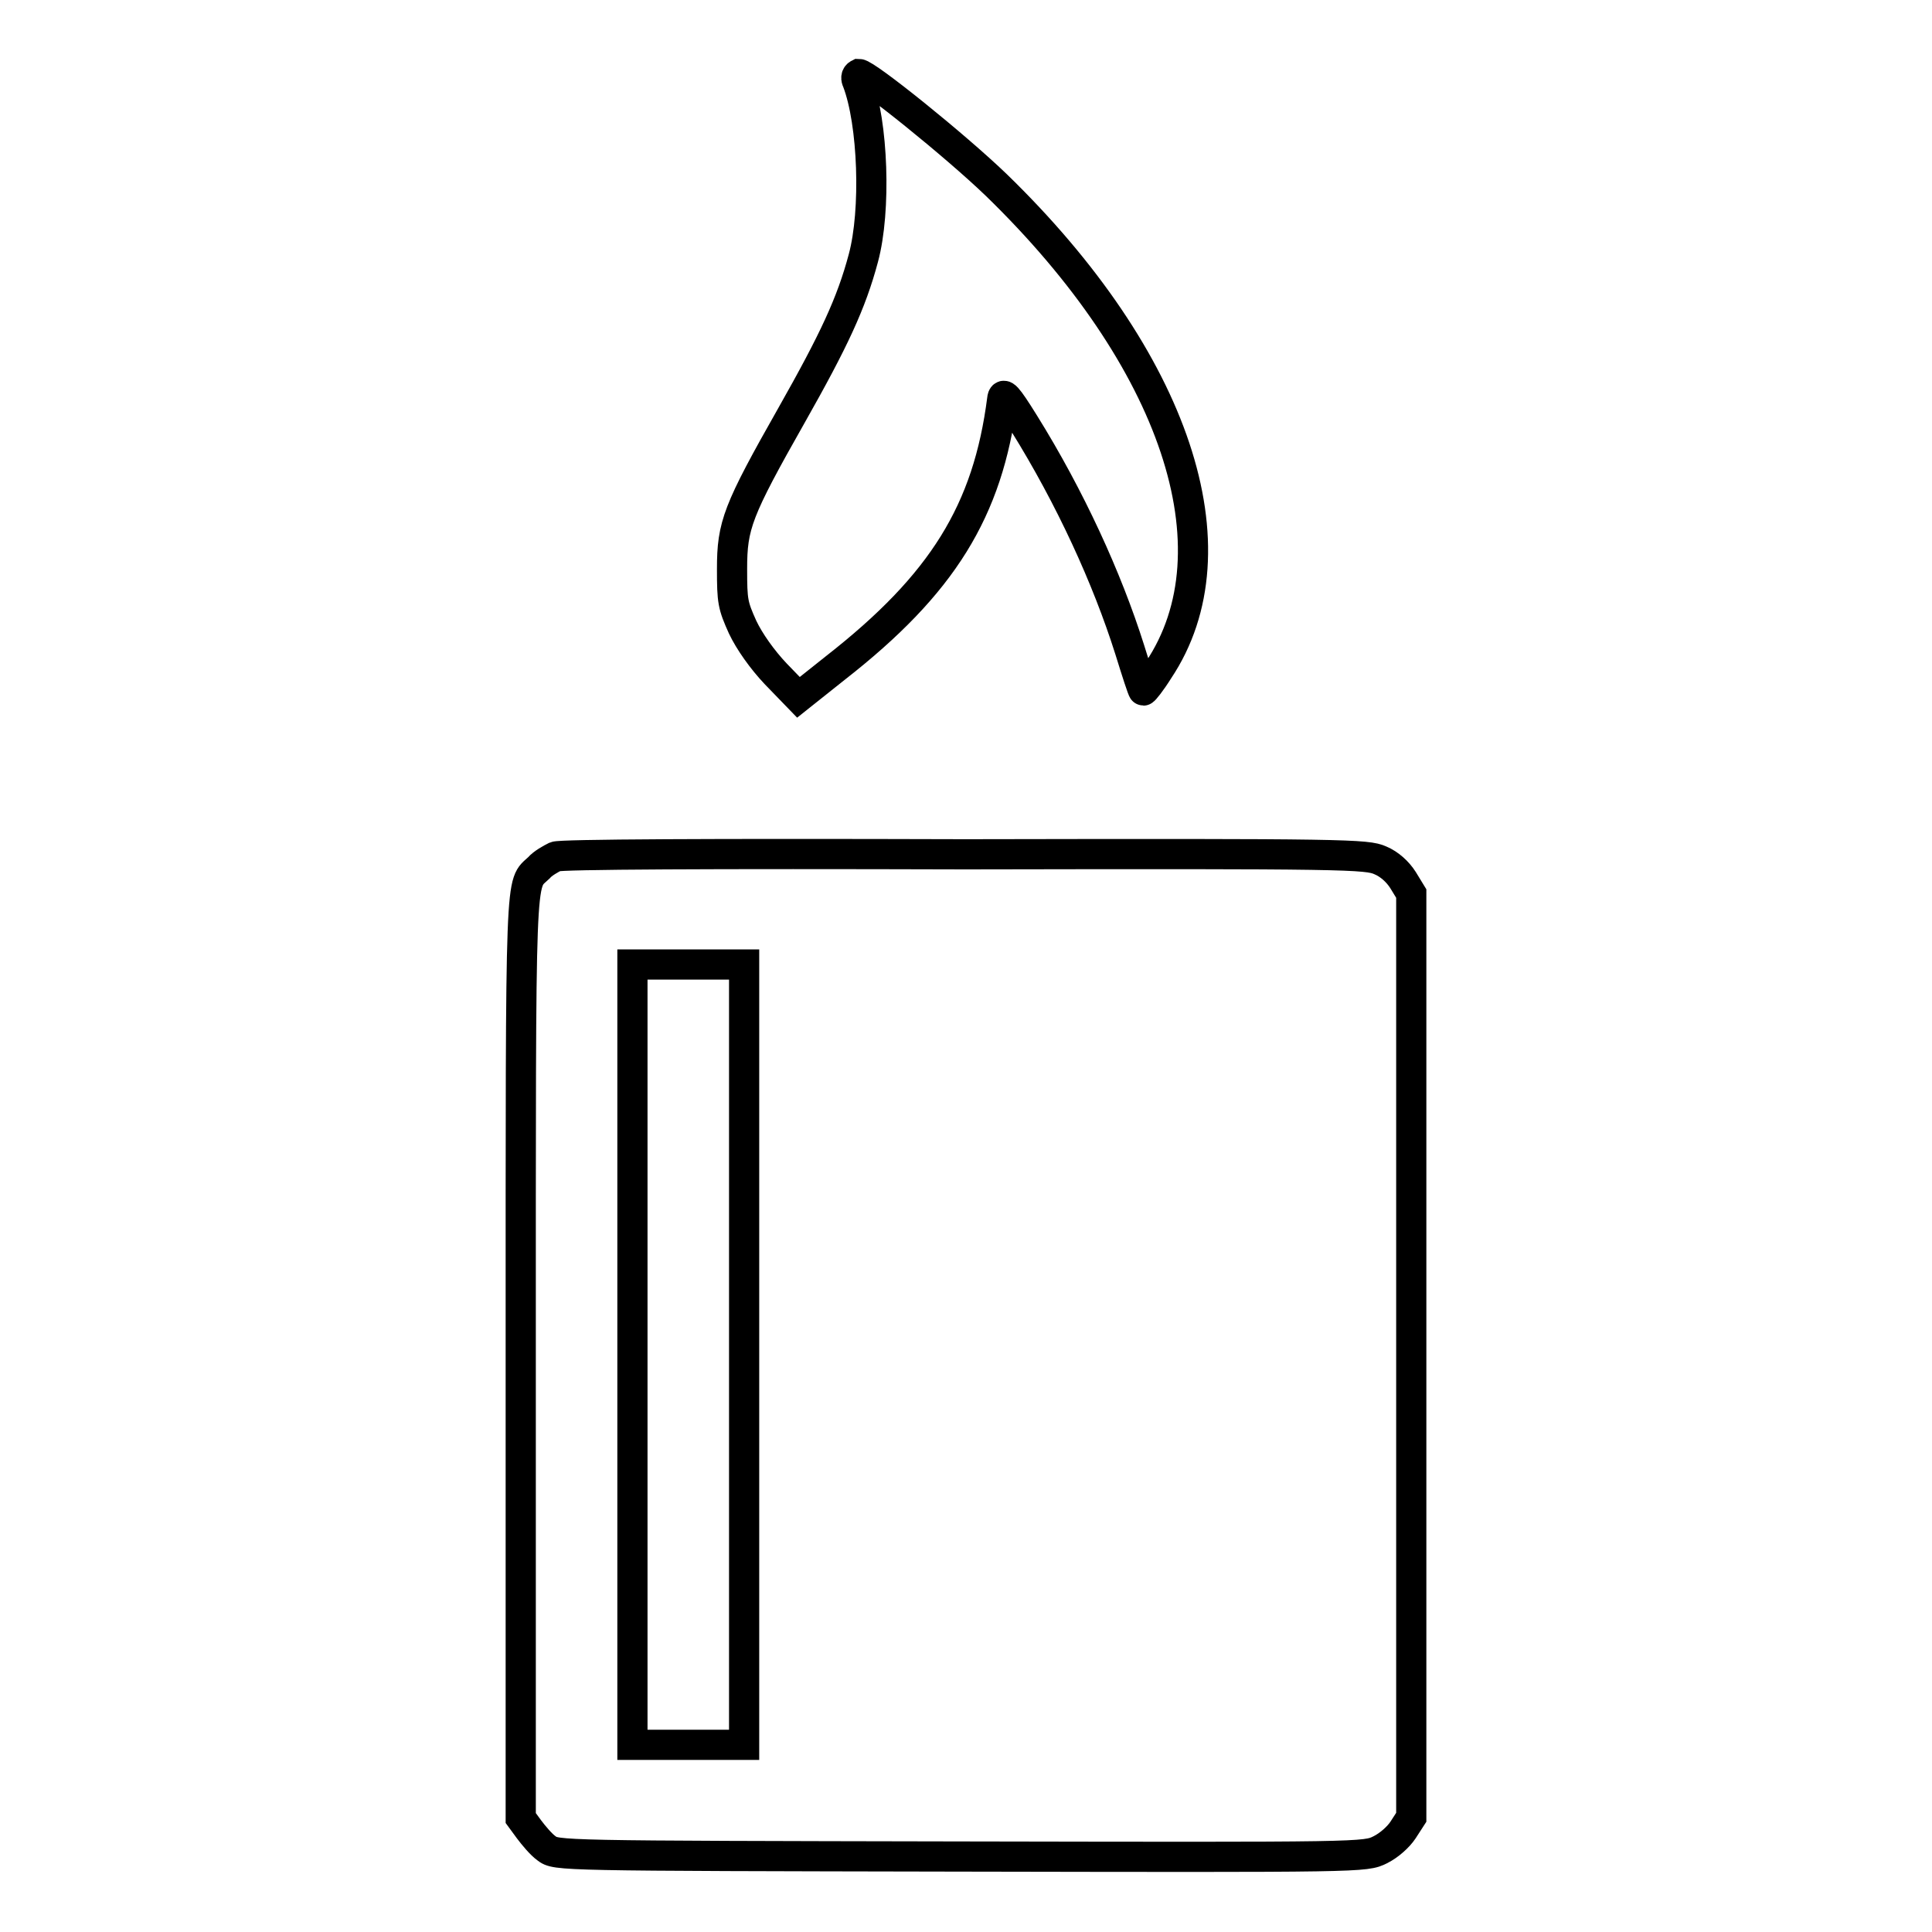
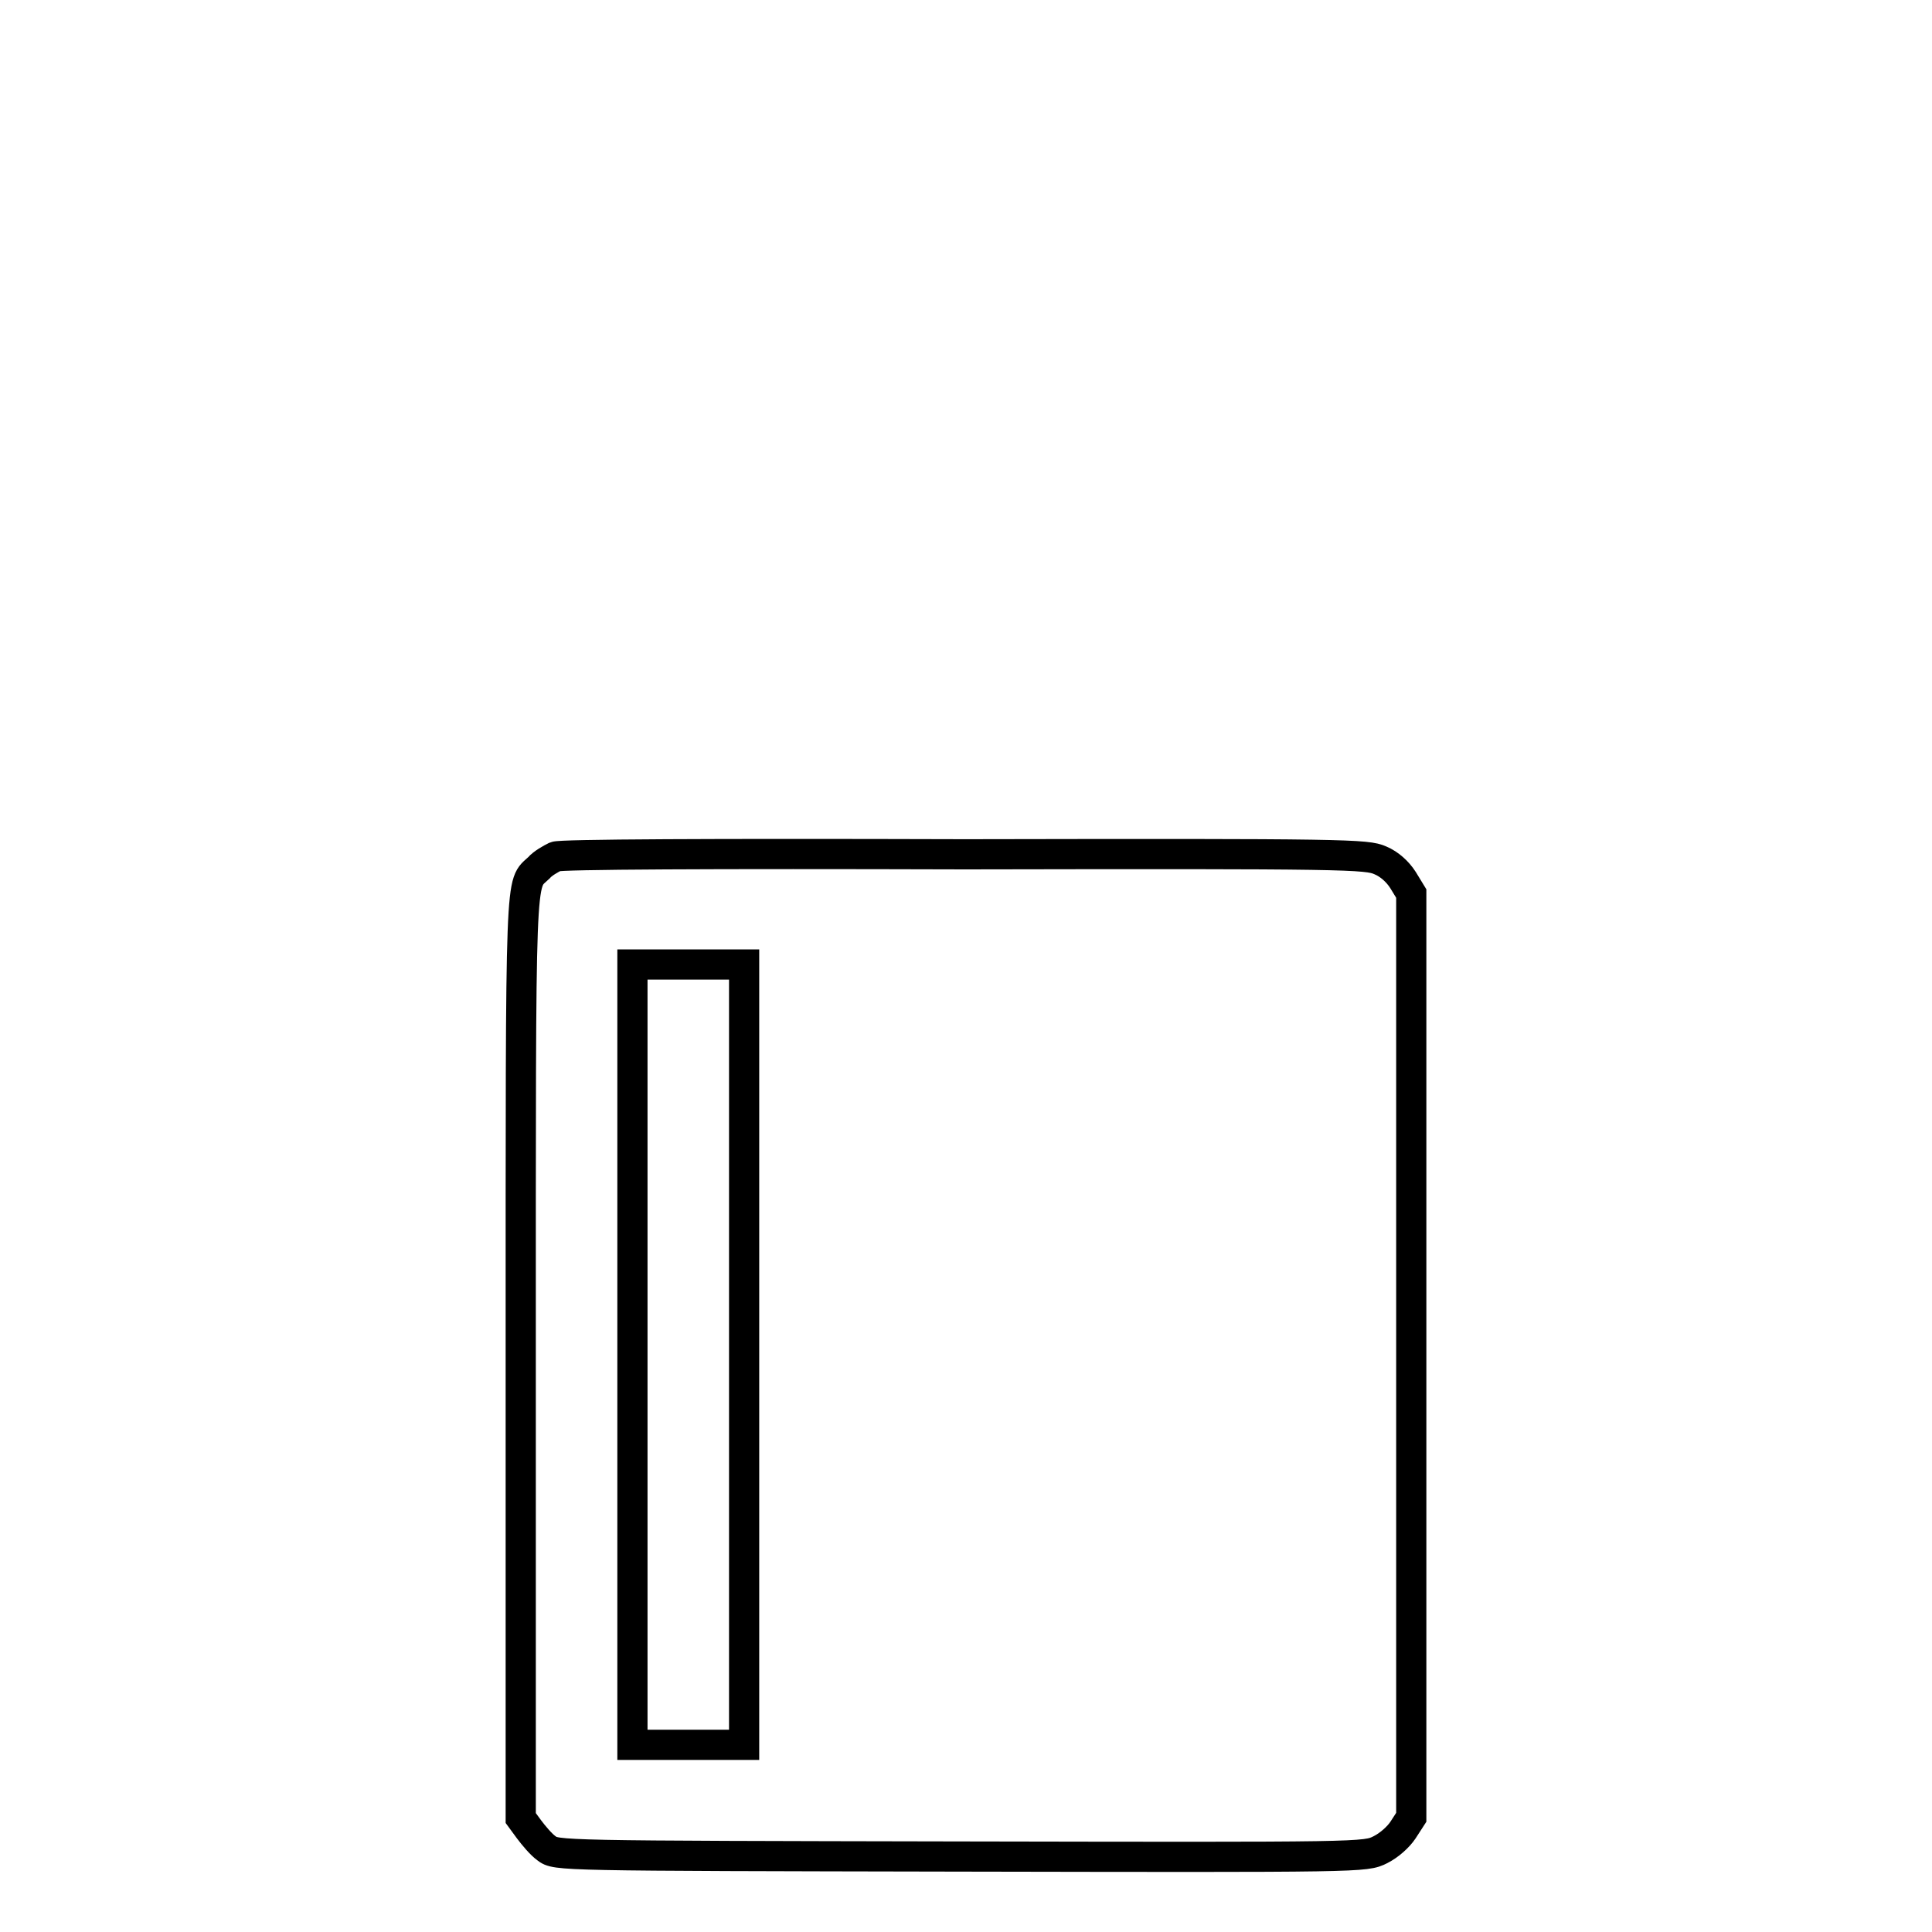
<svg xmlns="http://www.w3.org/2000/svg" version="1.1" x="0px" y="0px" viewBox="0 0 256 256" enable-background="new 0 0 256 256" xml:space="preserve">
  <g>
    <g>
      <g>
-         <path stroke-width="4" fill-opacity="0" stroke="#000000" d="M113.6,10.8c2.1,5.5,2.5,17.1,0.8,23.4c-1.6,6-3.9,10.9-9.5,20.8c-7.2,12.7-7.9,14.6-7.9,20.4c0,4.3,0.1,4.8,1.4,7.7c0.9,1.9,2.6,4.3,4.4,6.2l3,3.1l4.9-3.9c14.2-11.1,20.2-20.8,22.1-35.6c0.1-1,0.6-0.5,2.9,3.2c6.1,9.8,11,20.5,14,30c0.9,2.9,1.7,5.4,1.8,5.4c0.1,0,1-1.1,2-2.7c10.7-16,2.3-41.2-21.5-64.3c-5.4-5.2-17.2-14.7-18.2-14.7C113.4,10,113.4,10.4,113.6,10.8z" />
        <path stroke-width="4" fill-opacity="0" stroke="#000000" d="M73.6,113.5c-0.6,0.3-1.7,0.9-2.2,1.5c-2.5,2.4-2.4-1.3-2.4,64.7v61.2l1.1,1.5c0.6,0.8,1.6,2,2.3,2.5c1.3,1,1.3,1,54.9,1.1c53.5,0.1,53.6,0.1,55.6-0.9c1.2-0.6,2.4-1.7,3-2.6l1.1-1.7v-61.2v-61.2l-1.1-1.8c-0.7-1.1-1.8-2.1-3-2.6c-1.8-0.8-4.2-0.9-55-0.8C93.7,113.1,74.3,113.2,73.6,113.5z M98.6,179.5v51.7h-7.4h-7.4v-51.7v-51.7h7.4h7.4V179.5z" />
      </g>
    </g>
  </g>
</svg>